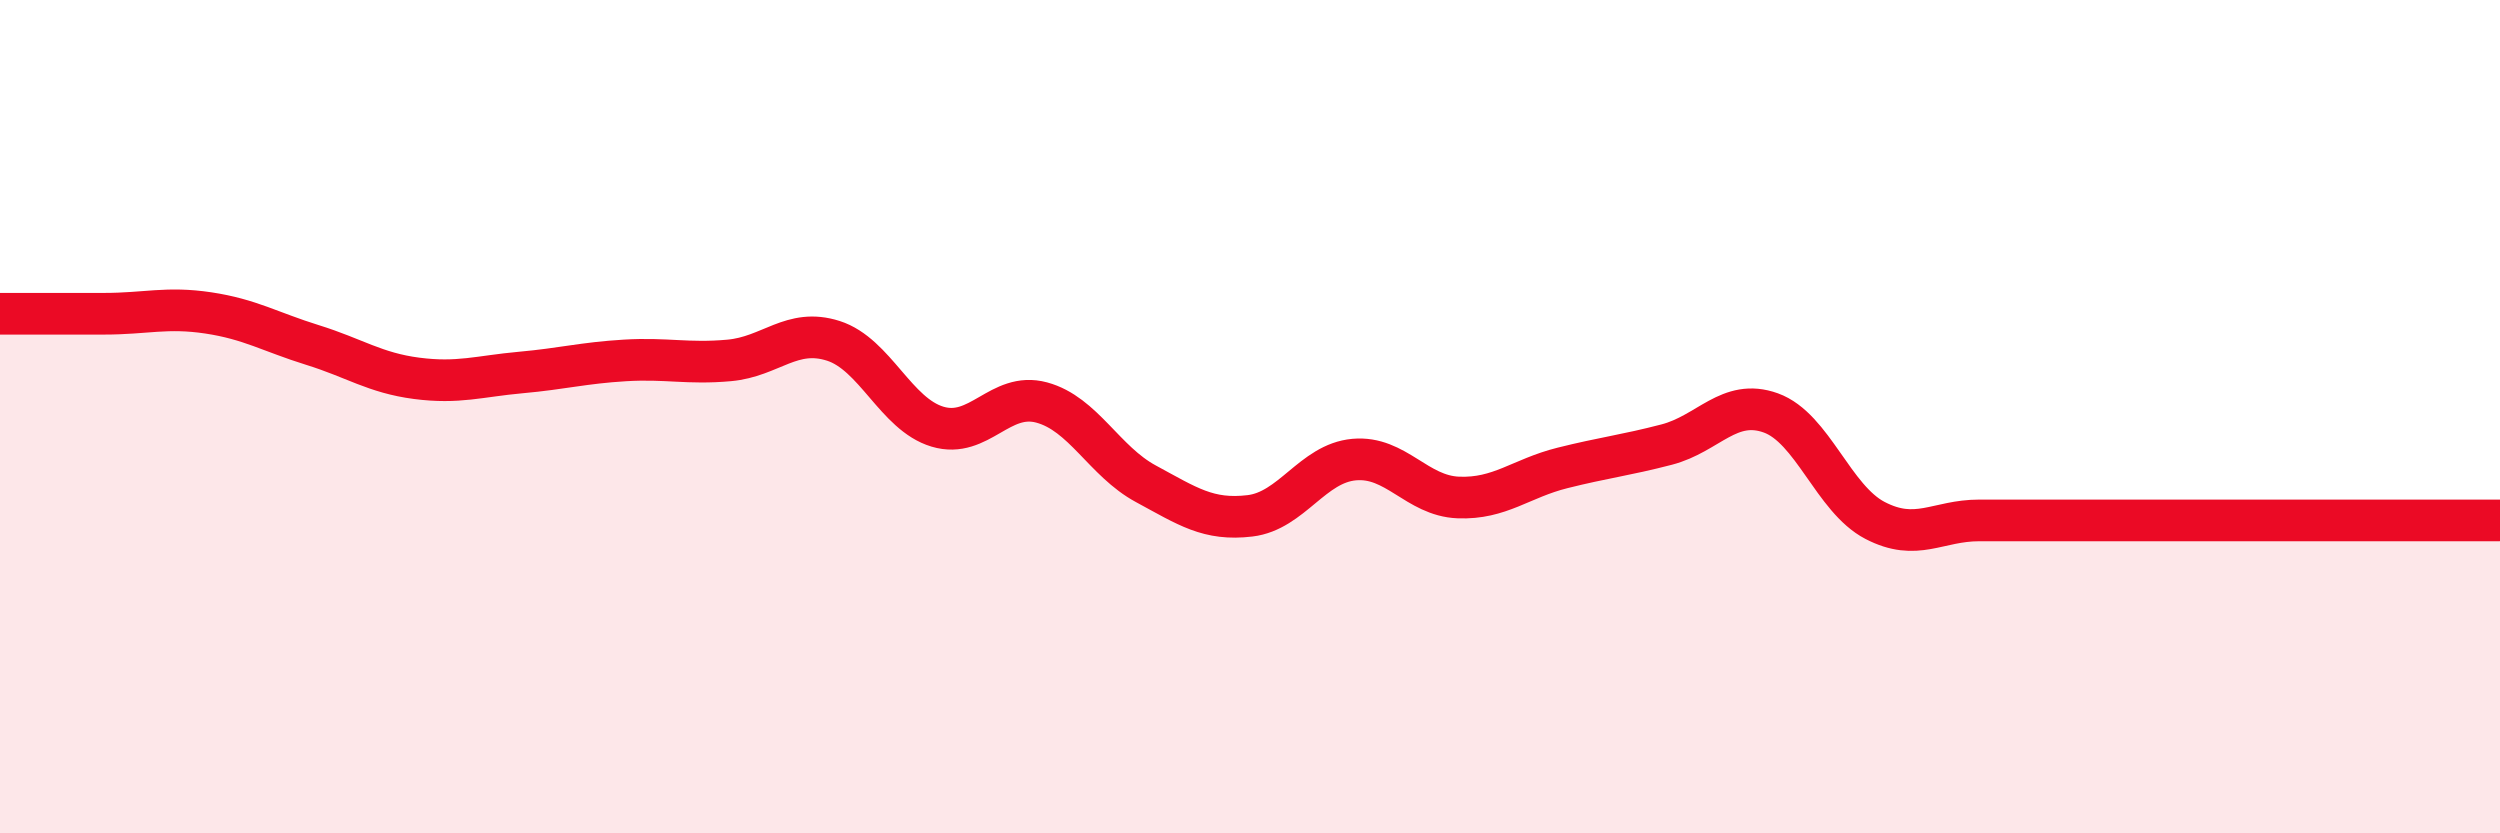
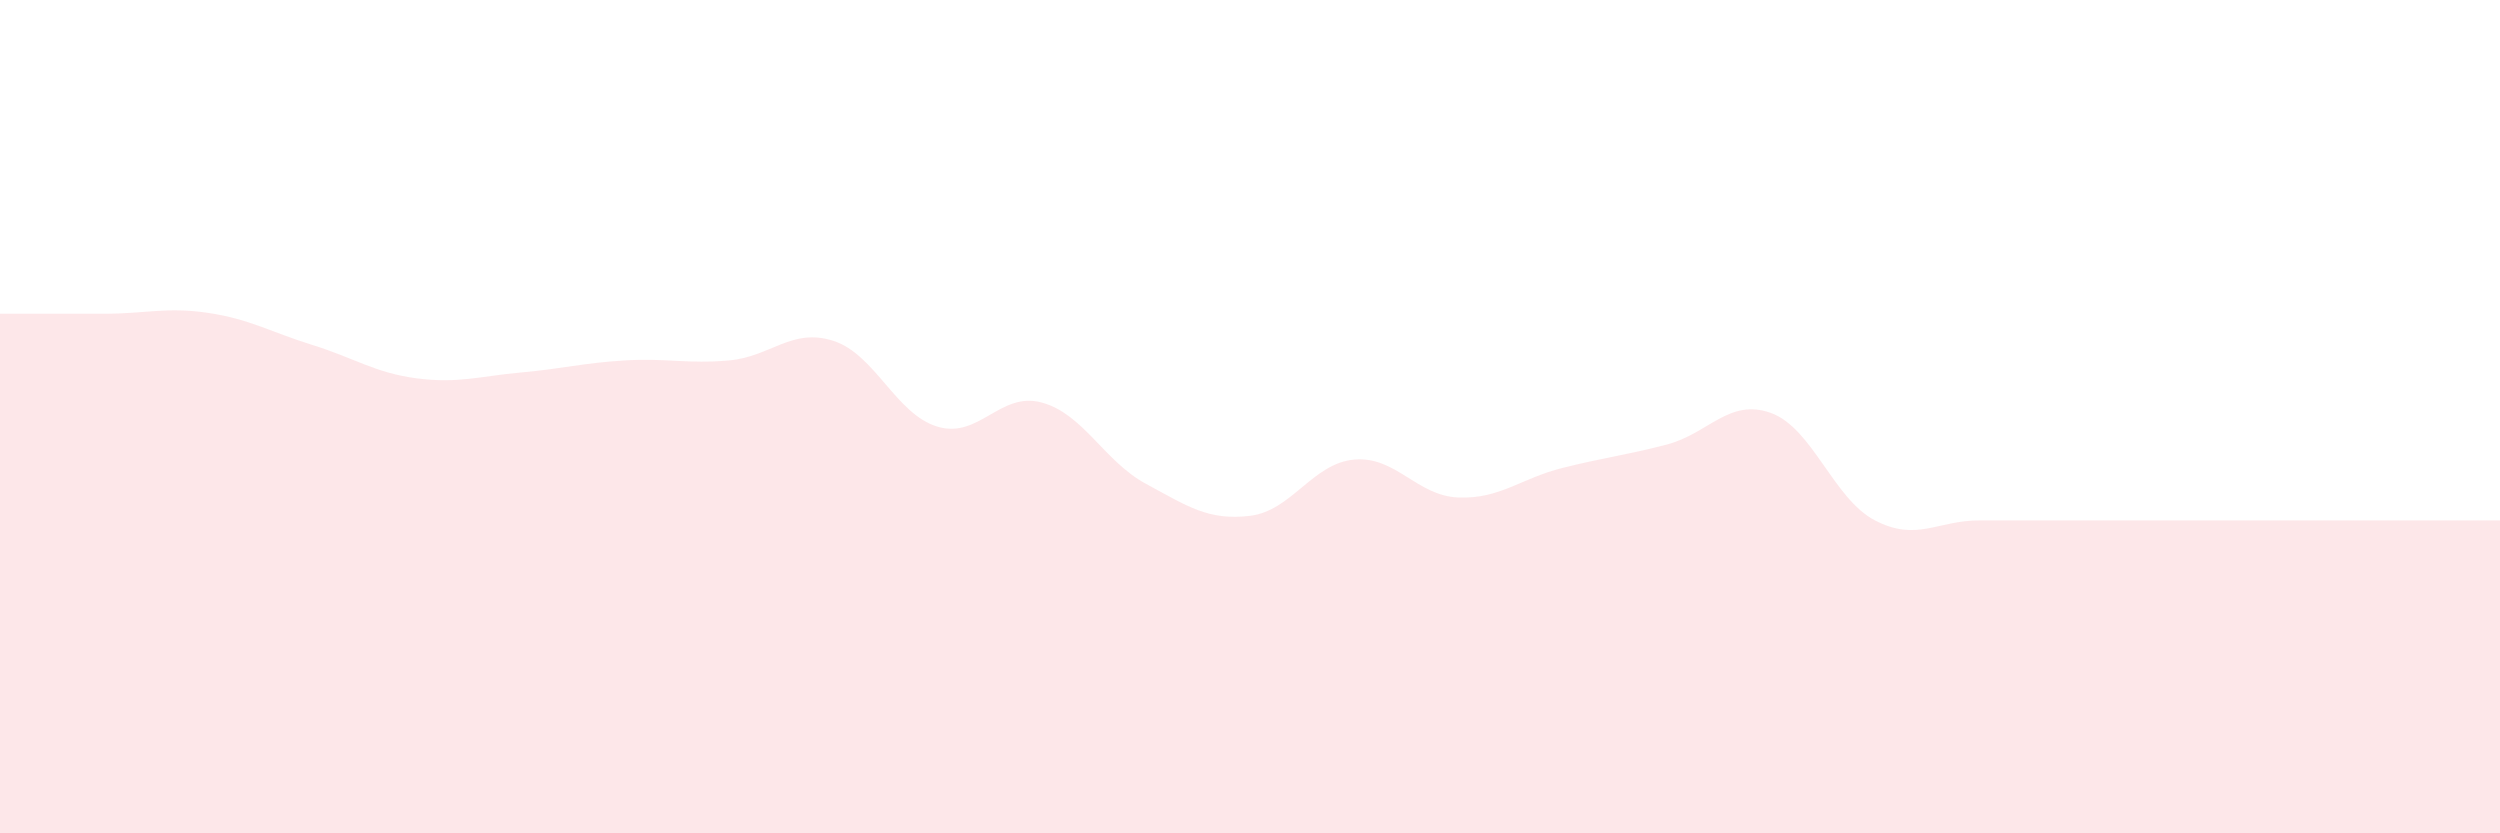
<svg xmlns="http://www.w3.org/2000/svg" width="60" height="20" viewBox="0 0 60 20">
  <path d="M 0,7.53 C 0.5,7.53 1.5,7.53 2.5,7.53 C 3.5,7.53 4,7.36 5,7.51 C 6,7.66 6.5,7.97 7.5,8.28 C 8.5,8.59 9,8.95 10,9.08 C 11,9.21 11.5,9.03 12.5,8.94 C 13.5,8.85 14,8.71 15,8.65 C 16,8.59 16.5,8.74 17.5,8.65 C 18.5,8.56 19,7.86 20,8.18 C 21,8.5 21.5,9.94 22.5,10.24 C 23.5,10.54 24,9.39 25,9.66 C 26,9.93 26.5,11.07 27.5,11.61 C 28.5,12.15 29,12.5 30,12.38 C 31,12.26 31.5,11.12 32.5,11.03 C 33.5,10.94 34,11.9 35,11.94 C 36,11.98 36.5,11.48 37.5,11.23 C 38.5,10.98 39,10.93 40,10.67 C 41,10.41 41.5,9.55 42.5,9.91 C 43.5,10.27 44,11.97 45,12.49 C 46,13.01 46.5,12.49 47.5,12.49 C 48.5,12.49 49,12.49 50,12.49 C 51,12.49 51.5,12.49 52.5,12.49 C 53.5,12.49 53.5,12.49 55,12.49 C 56.5,12.49 59,12.49 60,12.49L60 20L0 20Z" fill="#EB0A25" opacity="0.1" stroke-linecap="round" stroke-linejoin="round" />
-   <path d="M 0,7.53 C 0.5,7.53 1.5,7.53 2.5,7.53 C 3.5,7.53 4,7.36 5,7.51 C 6,7.66 6.5,7.97 7.5,8.28 C 8.5,8.59 9,8.95 10,9.08 C 11,9.21 11.5,9.03 12.5,8.94 C 13.5,8.85 14,8.71 15,8.65 C 16,8.59 16.5,8.74 17.5,8.65 C 18.5,8.56 19,7.86 20,8.18 C 21,8.5 21.5,9.94 22.5,10.24 C 23.5,10.54 24,9.39 25,9.66 C 26,9.93 26.5,11.07 27.5,11.61 C 28.5,12.15 29,12.5 30,12.38 C 31,12.26 31.5,11.12 32.5,11.03 C 33.5,10.94 34,11.9 35,11.94 C 36,11.98 36.5,11.48 37.5,11.23 C 38.5,10.98 39,10.93 40,10.67 C 41,10.41 41.5,9.55 42.5,9.91 C 43.5,10.27 44,11.97 45,12.49 C 46,13.01 46.5,12.49 47.5,12.49 C 48.5,12.49 49,12.49 50,12.49 C 51,12.49 51.5,12.49 52.5,12.49 C 53.5,12.49 53.5,12.49 55,12.49 C 56.5,12.49 59,12.49 60,12.49" stroke="#EB0A25" stroke-width="1" fill="none" stroke-linecap="round" stroke-linejoin="round" />
</svg>